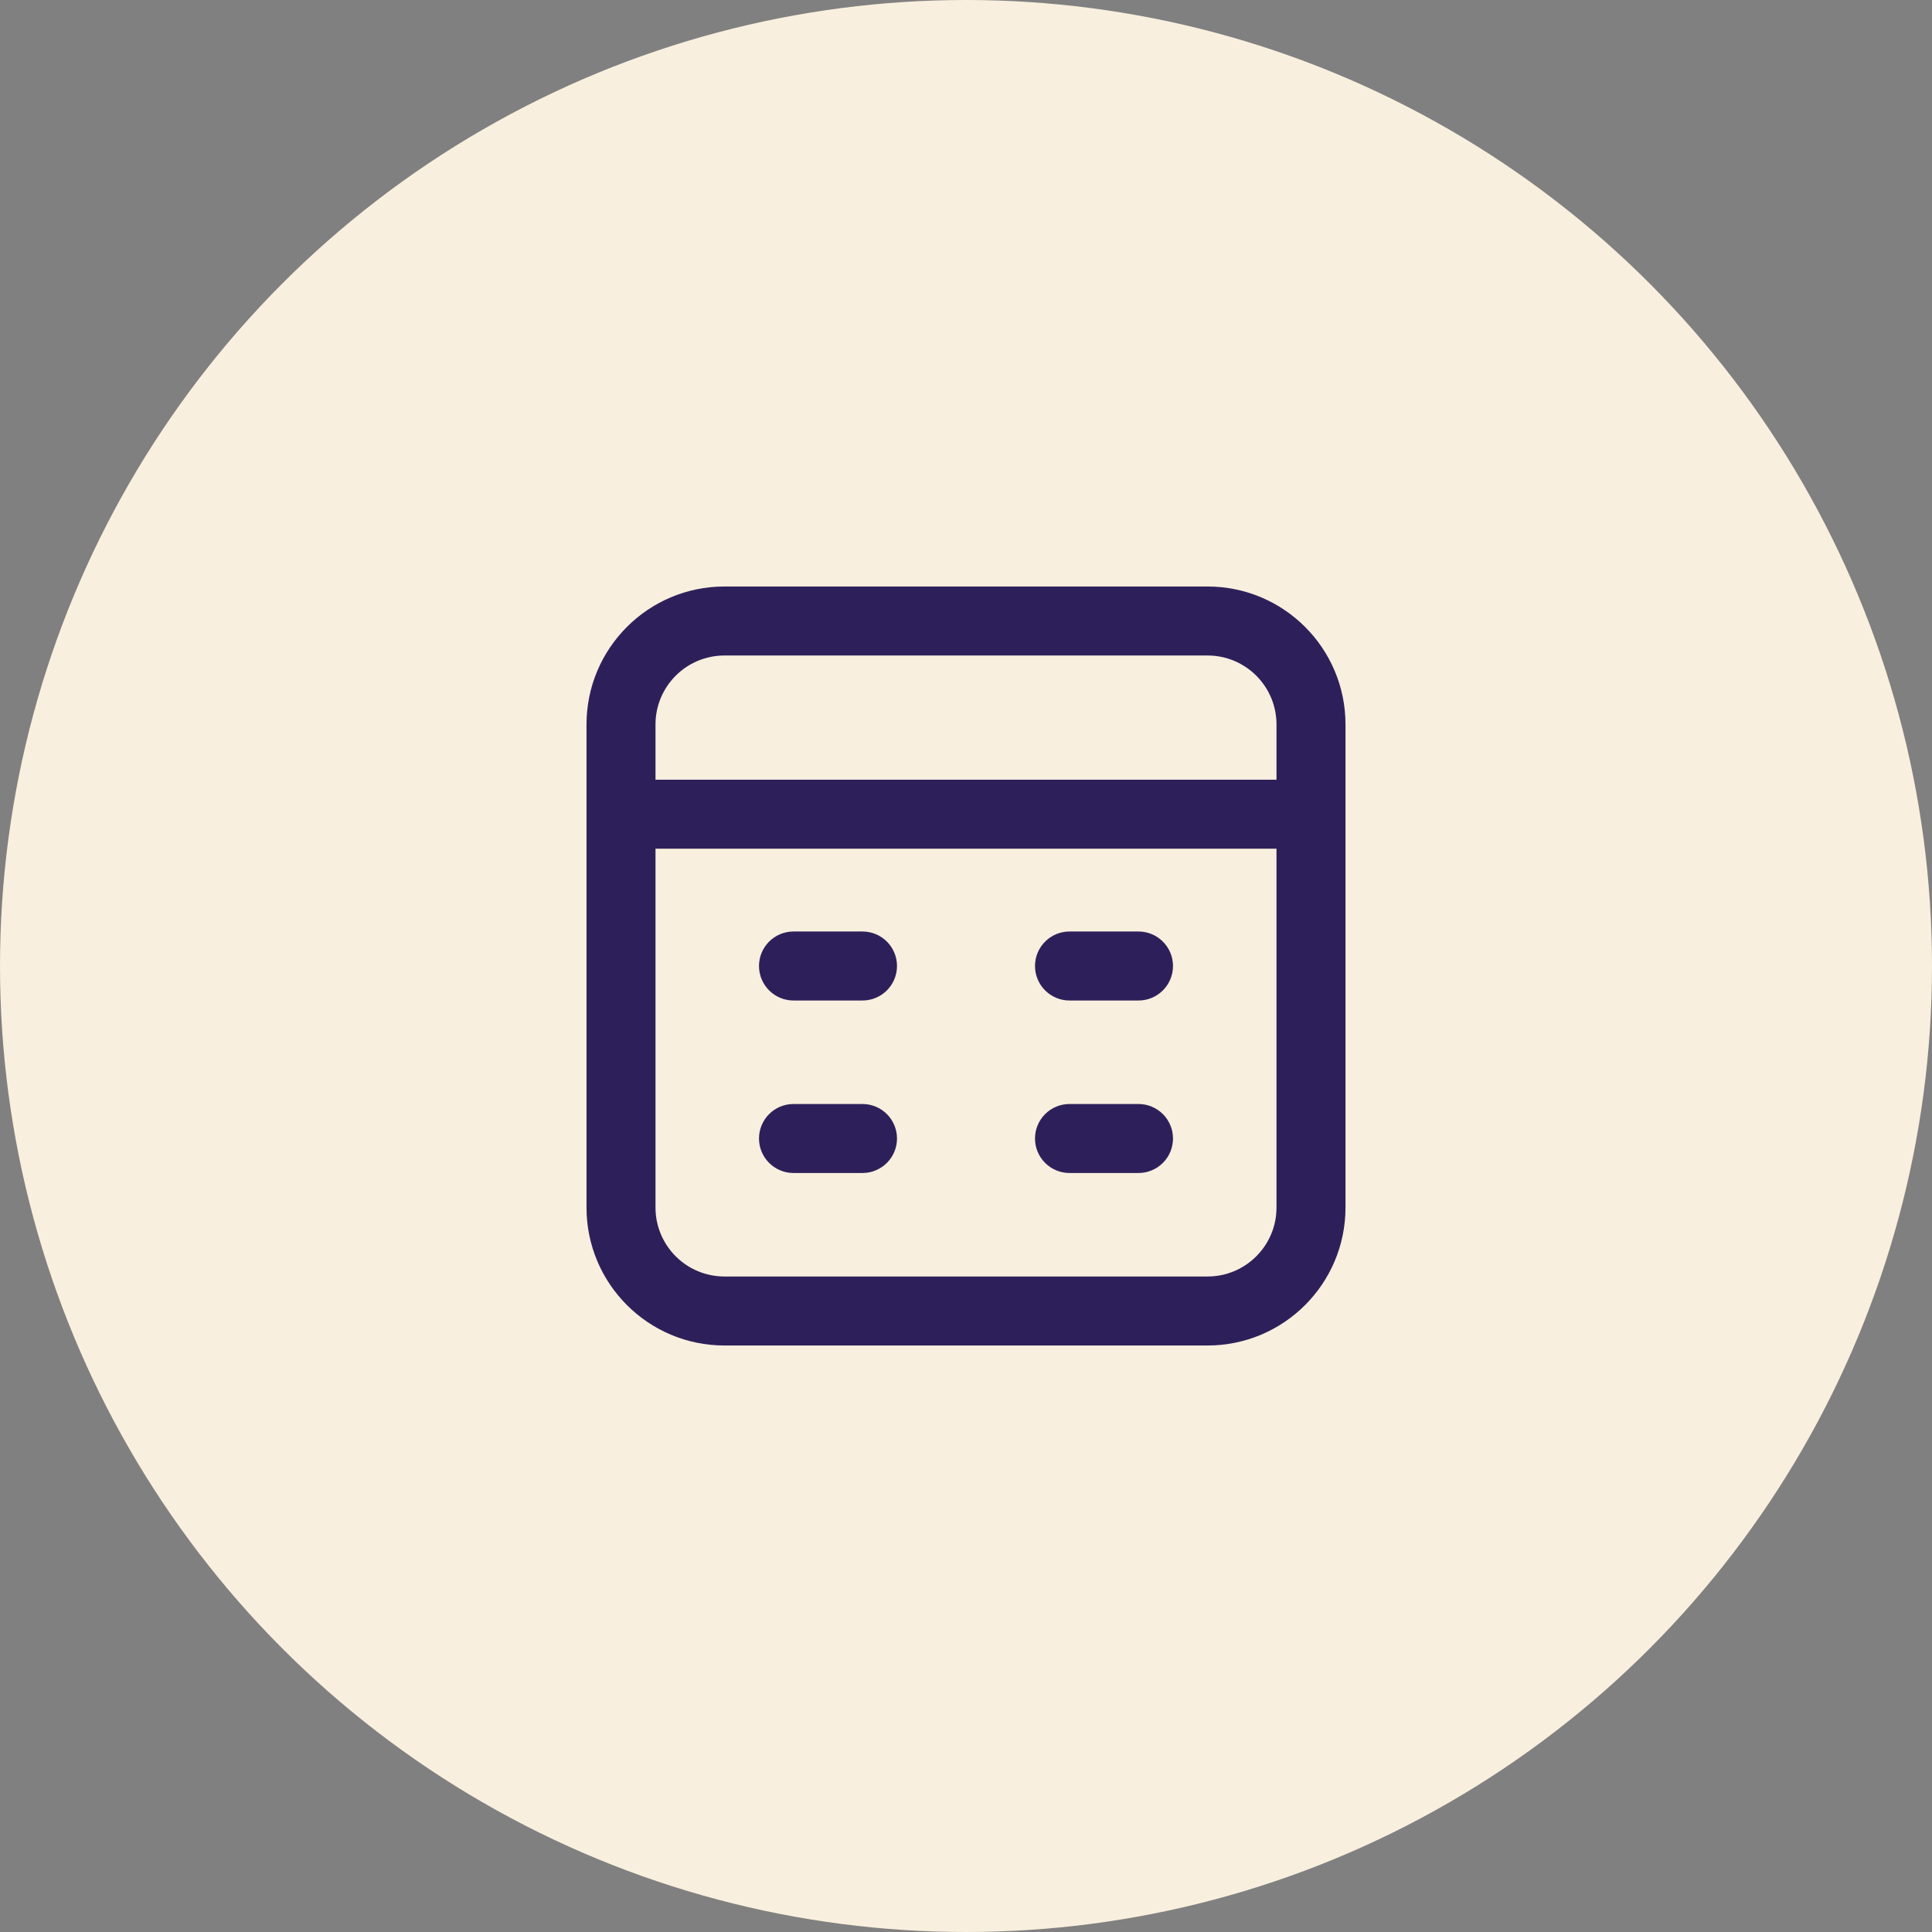
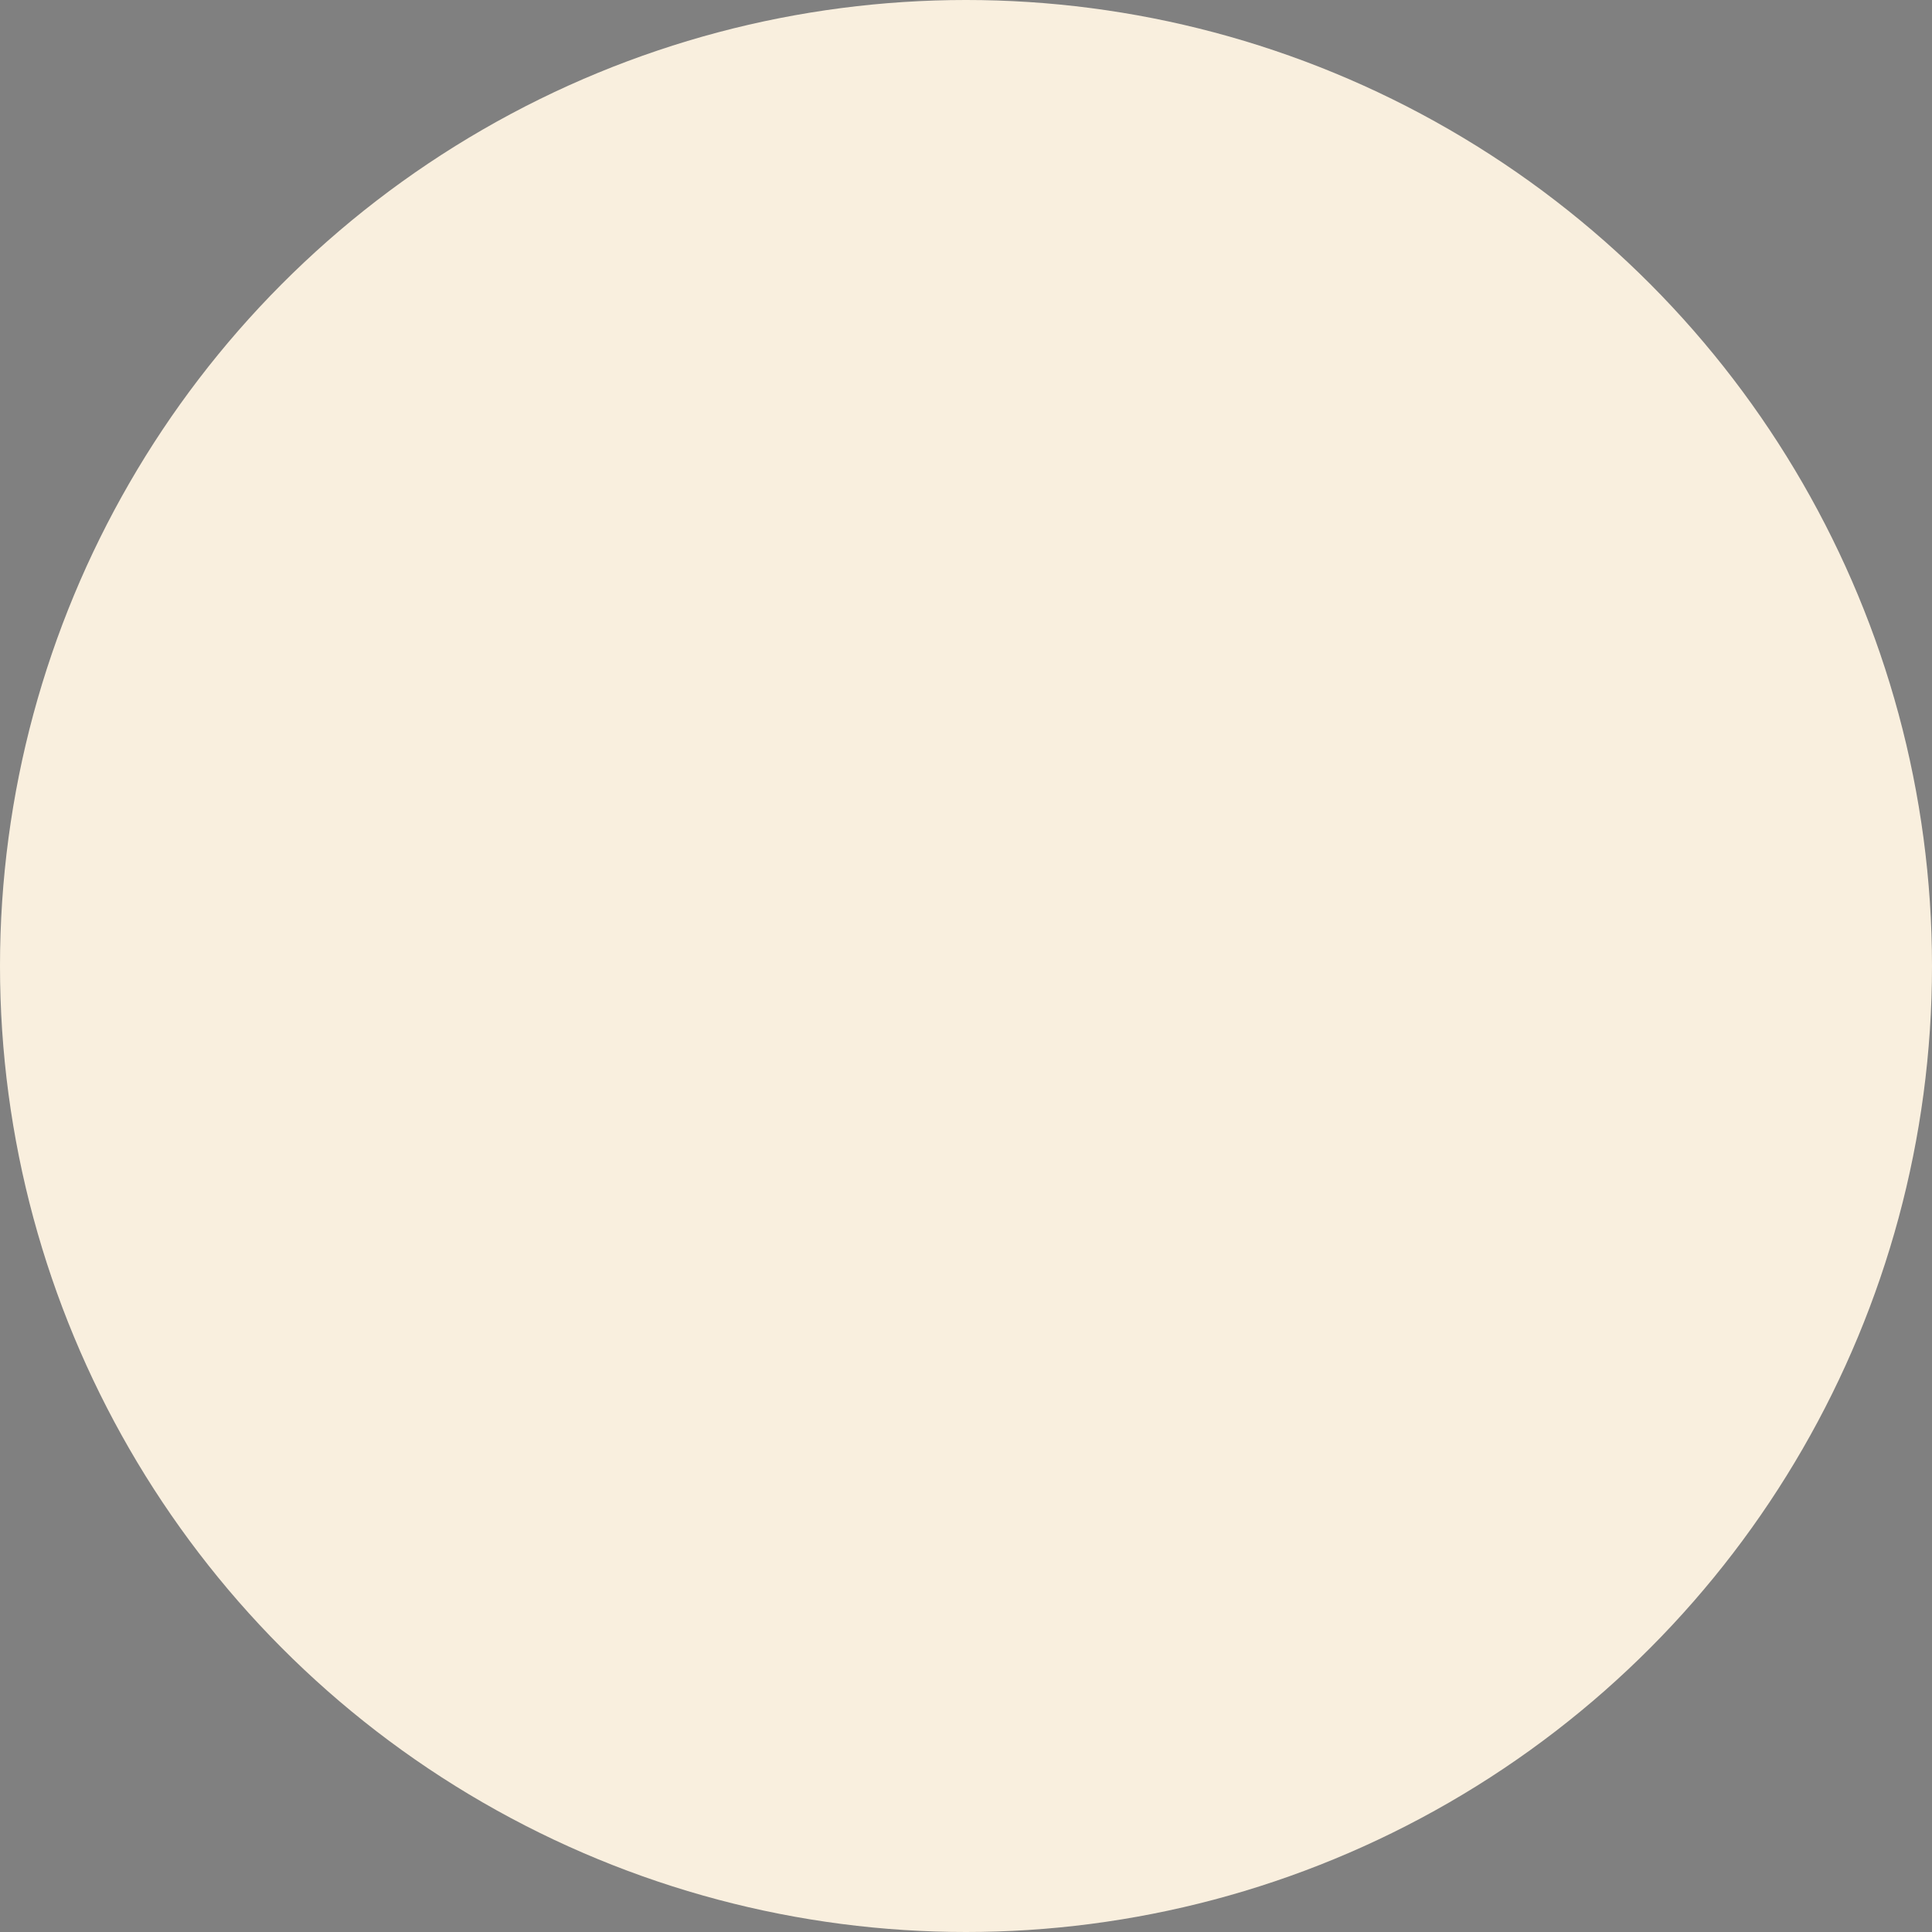
<svg xmlns="http://www.w3.org/2000/svg" width="56" height="56" viewBox="0 0 56 56" fill="none">
  <rect x="0" y="0" width="56" height="56" fill="#808080" stroke="none" />
  <circle cx="28" cy="28" r="28" fill="#F9EFDE" />
-   <path fill-rule="evenodd" clip-rule="evenodd" d="M19 22.6V21C19 19.895 19.895 19 21 19H35C36.105 19 37 19.895 37 21V22.6H19ZM19 24.6V35C19 36.105 19.895 37 21 37H35C36.105 37 37 36.105 37 35V24.6H19ZM17 35V21C17 18.791 18.791 17 21 17H35C37.209 17 39 18.791 39 21V35C39 37.209 37.209 39 35 39H21C18.791 39 17 37.209 17 35ZM22 28C22 27.448 22.448 27 23 27H25C25.552 27 26 27.448 26 28C26 28.552 25.552 29 25 29H23C22.448 29 22 28.552 22 28ZM23 32C22.448 32 22 32.448 22 33C22 33.552 22.448 34 23 34H25C25.552 34 26 33.552 26 33C26 32.448 25.552 32 25 32H23ZM30 28C30 27.448 30.448 27 31 27H33C33.552 27 34 27.448 34 28C34 28.552 33.552 29 33 29H31C30.448 29 30 28.552 30 28ZM31 32C30.448 32 30 32.448 30 33C30 33.552 30.448 34 31 34H33C33.552 34 34 33.552 34 33C34 32.448 33.552 32 33 32H31Z" fill="#2D205A" />
</svg>